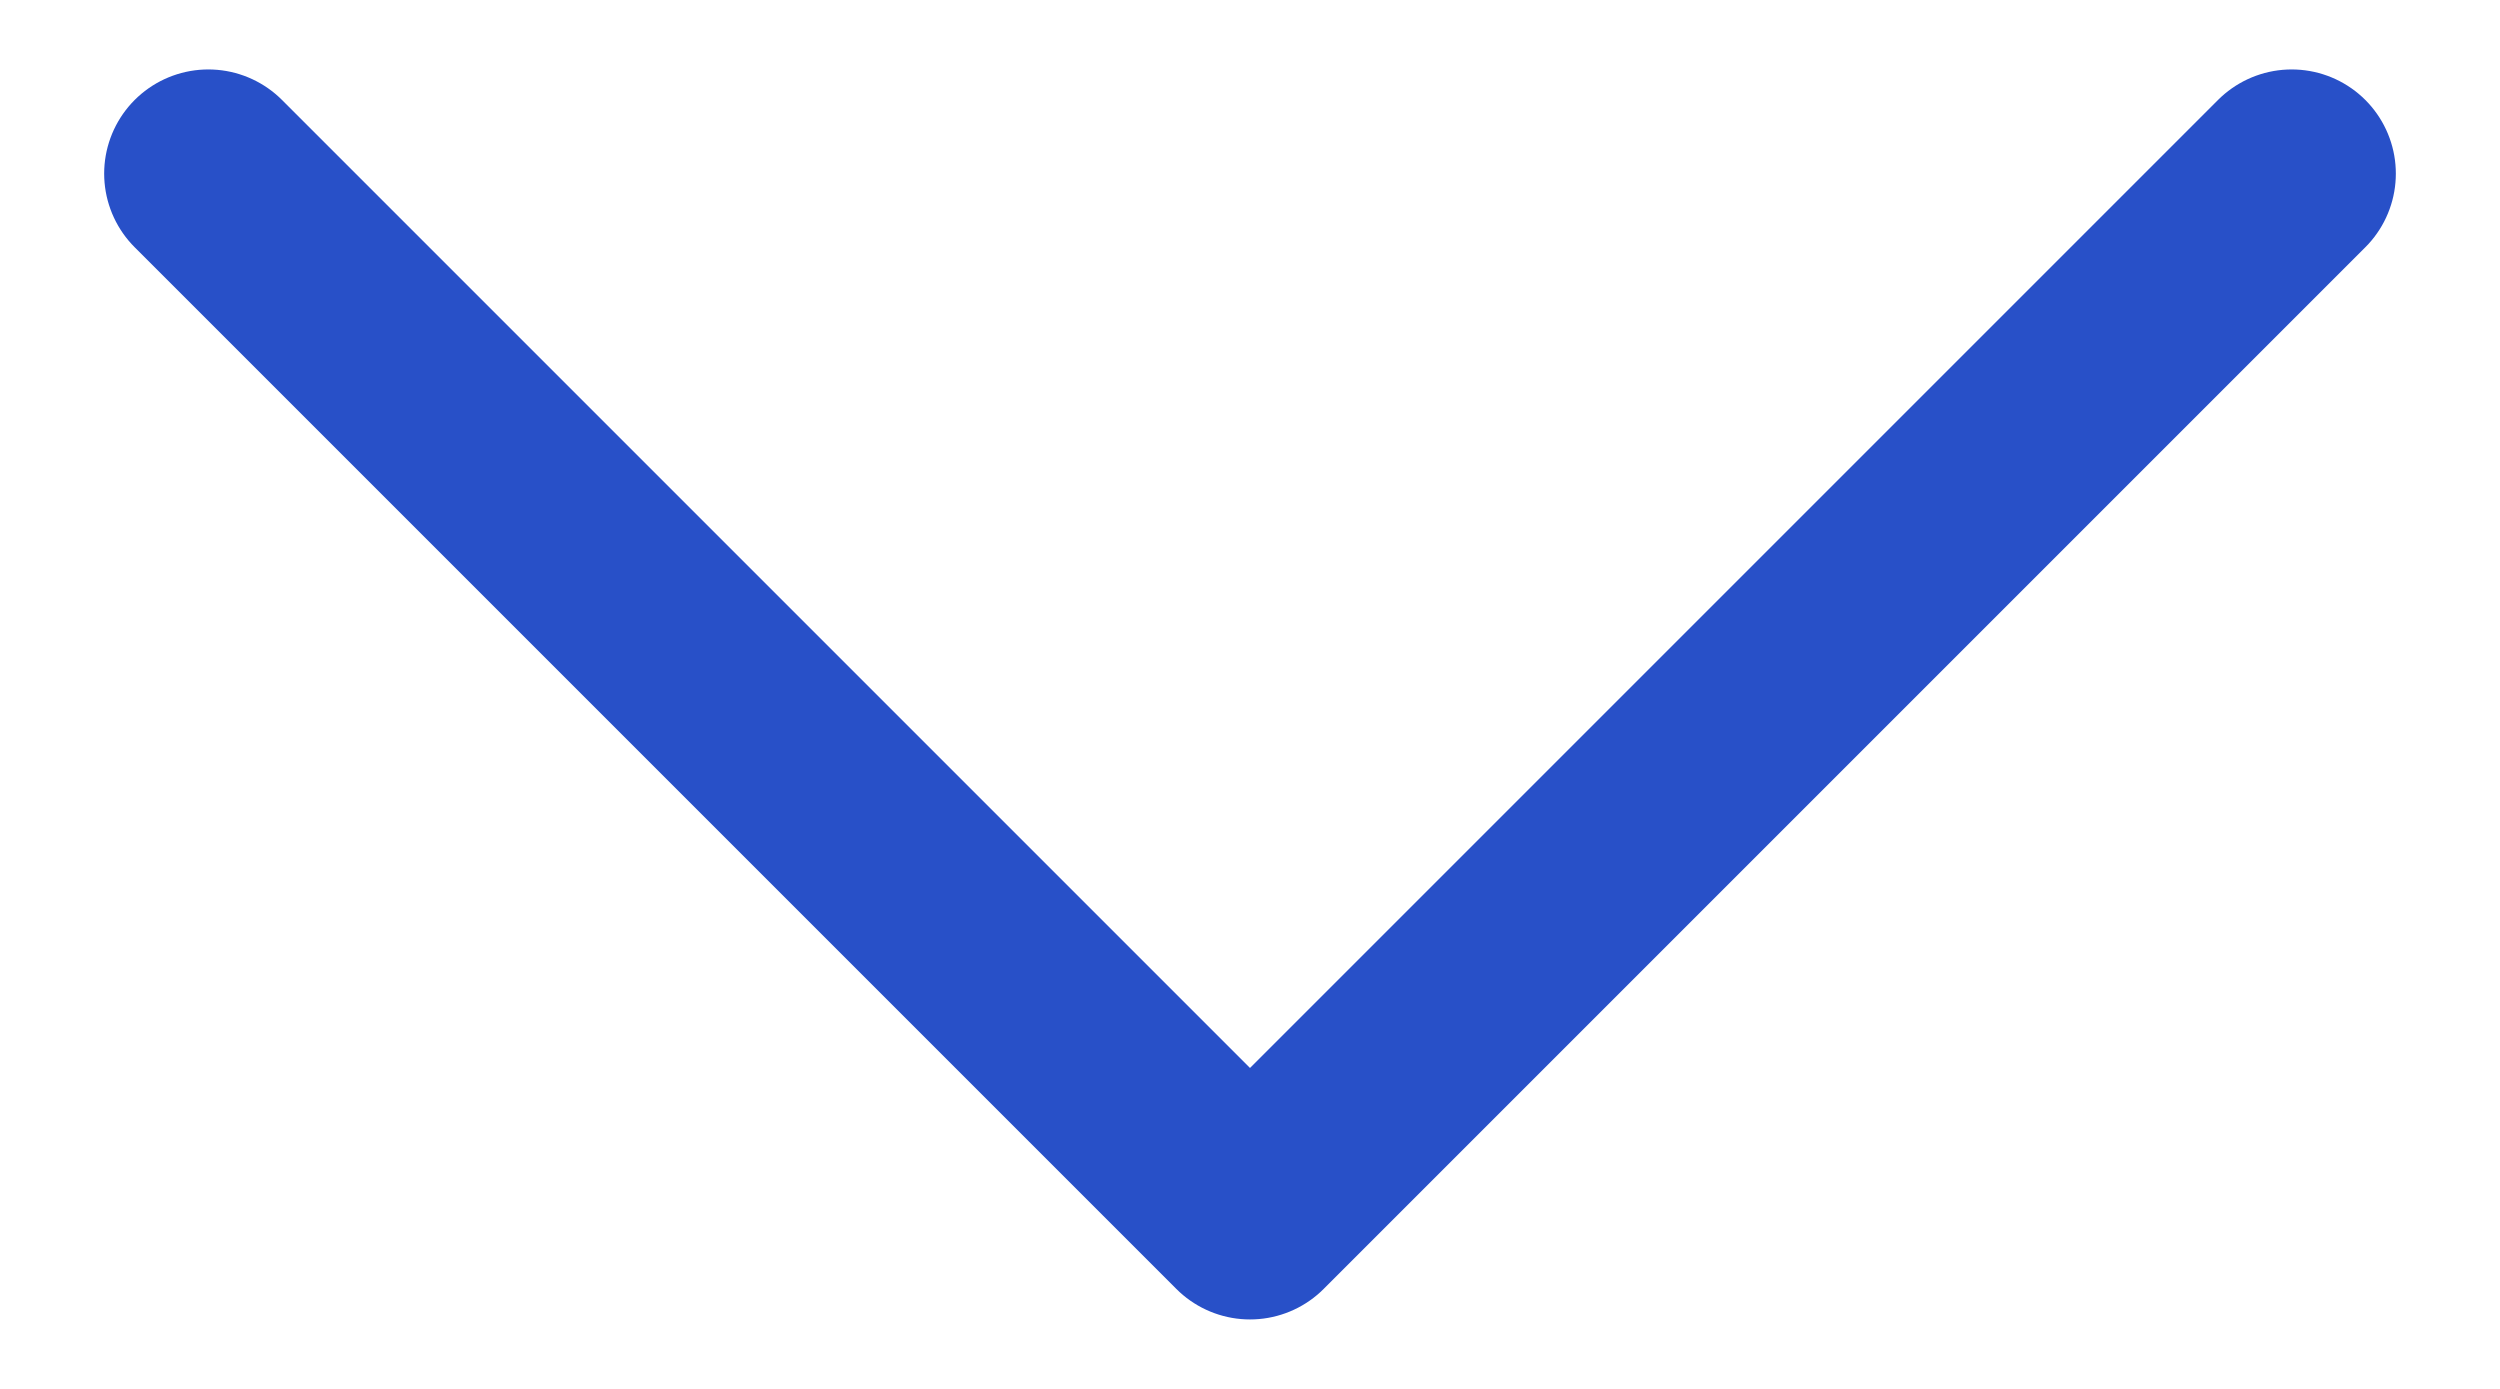
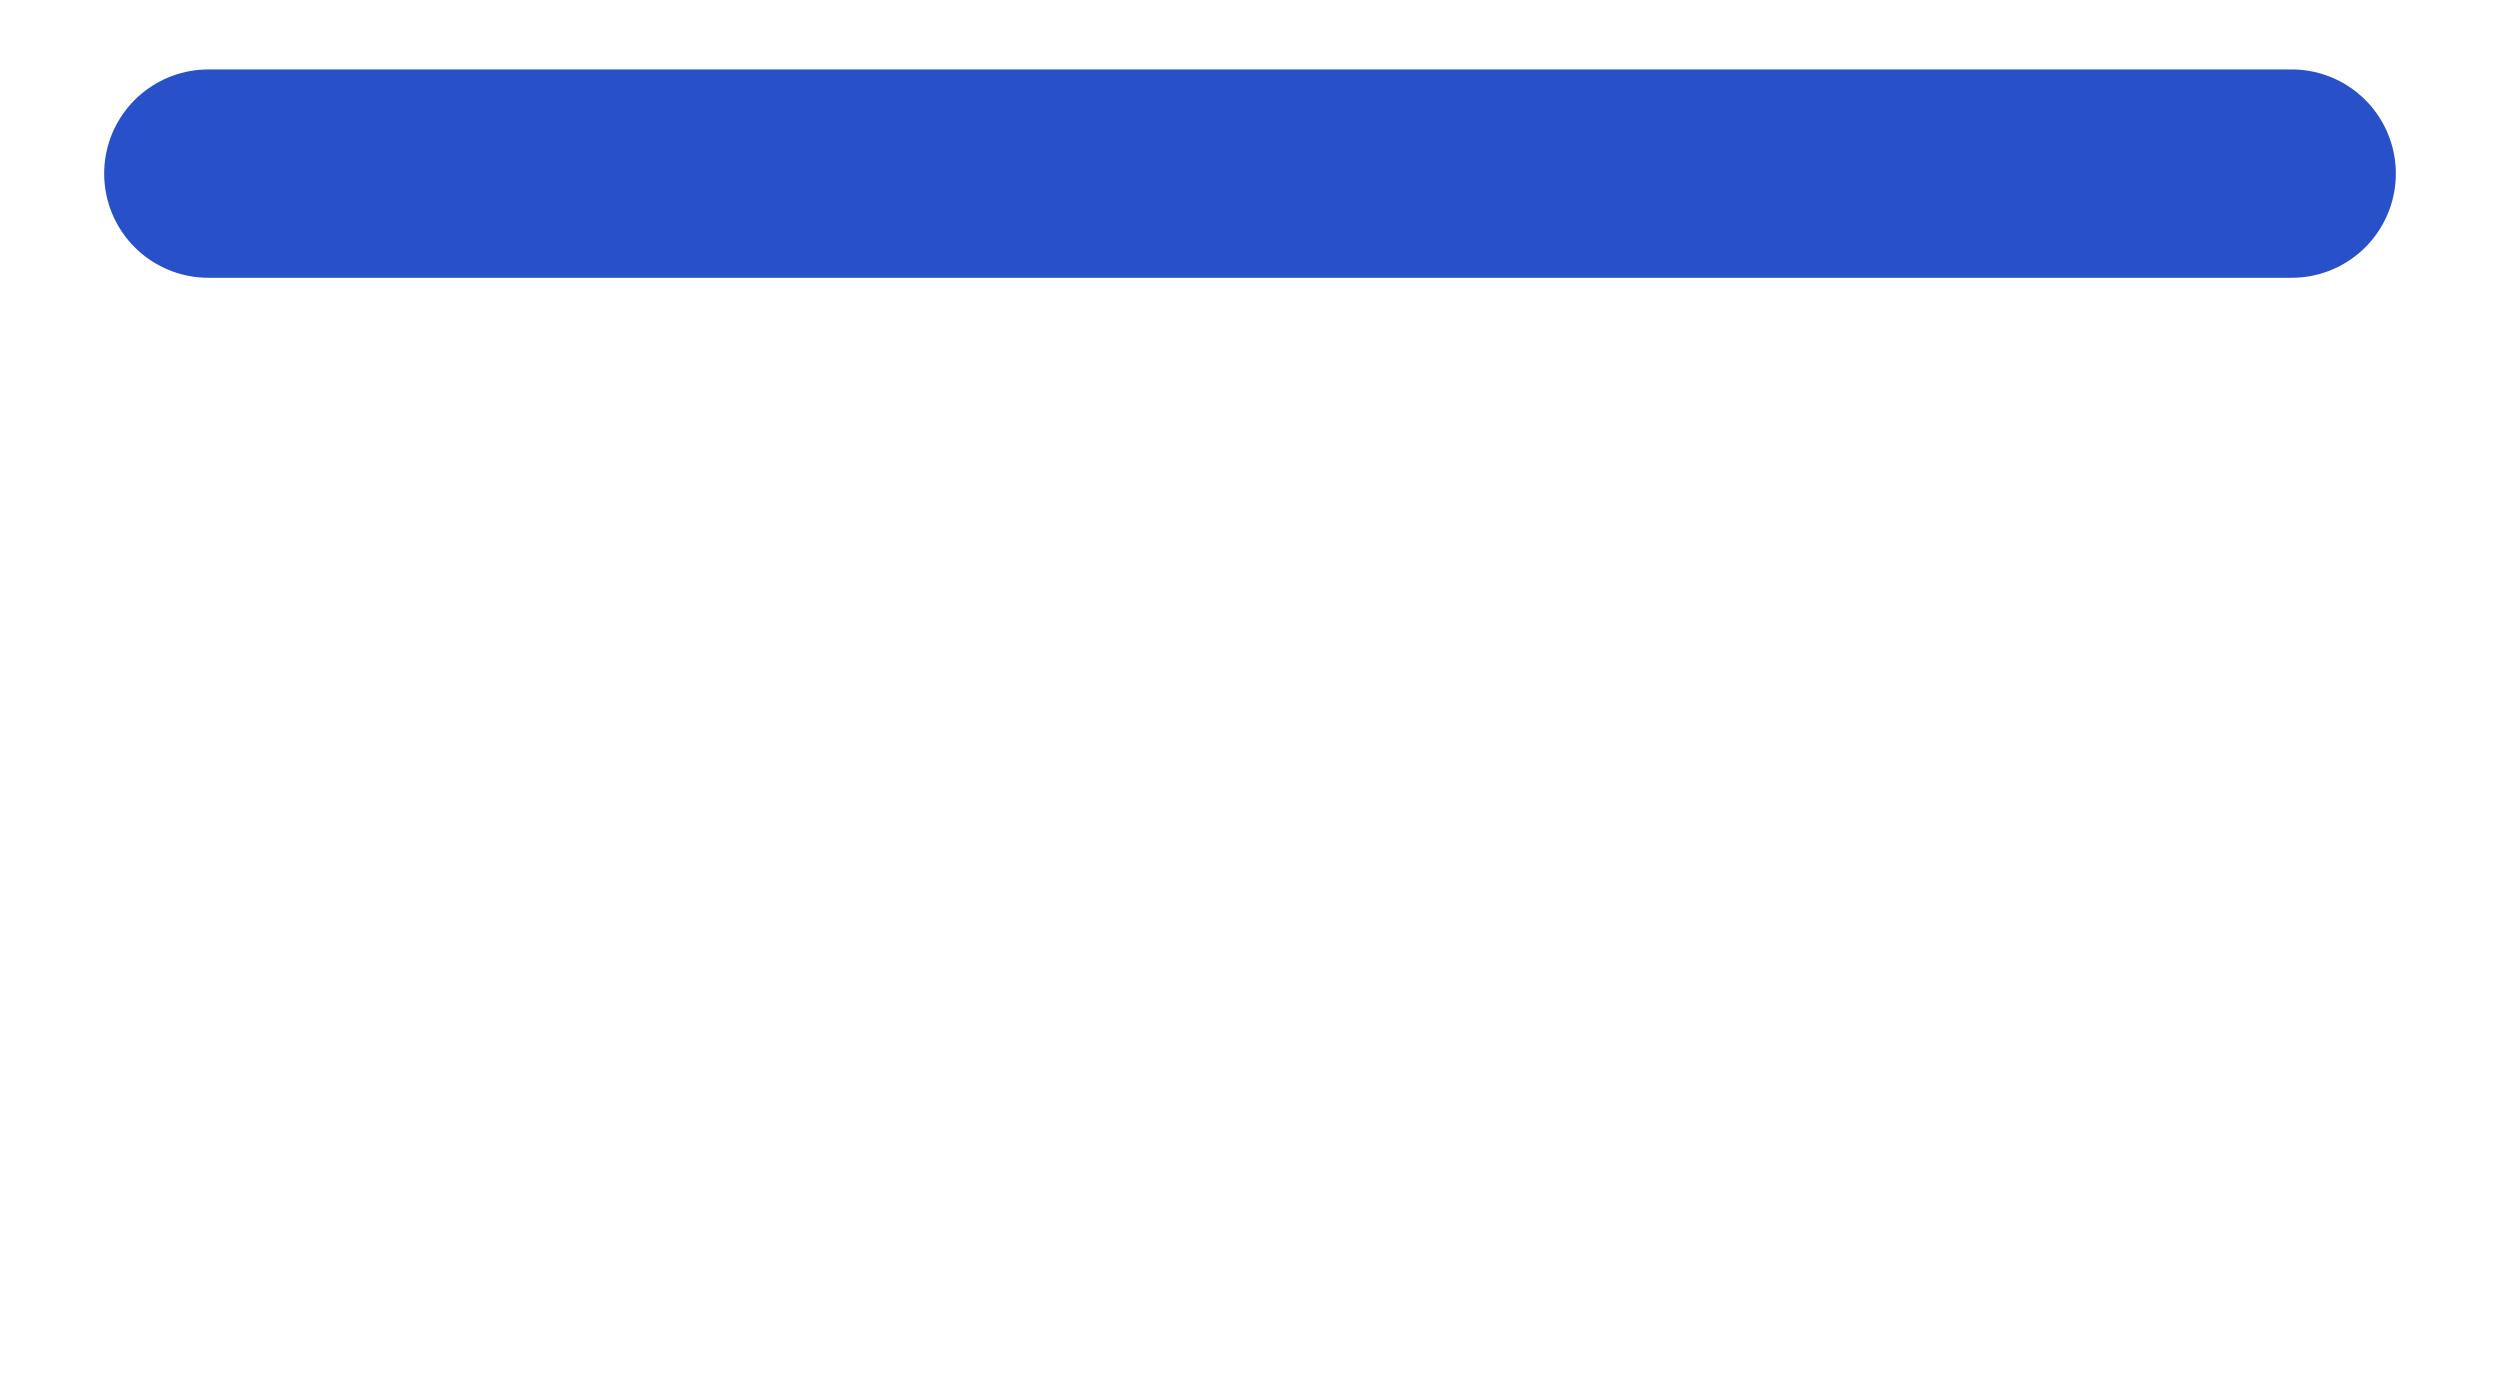
<svg xmlns="http://www.w3.org/2000/svg" width="18" height="10" viewBox="0 0 18 10" fill="none">
-   <path d="M16.5 1.25L9 8.75L1.5 1.25" stroke="#2850C8" stroke-width="1.5" stroke-linecap="round" stroke-linejoin="round" />
+   <path d="M16.5 1.25L1.5 1.25" stroke="#2850C8" stroke-width="1.5" stroke-linecap="round" stroke-linejoin="round" />
</svg>